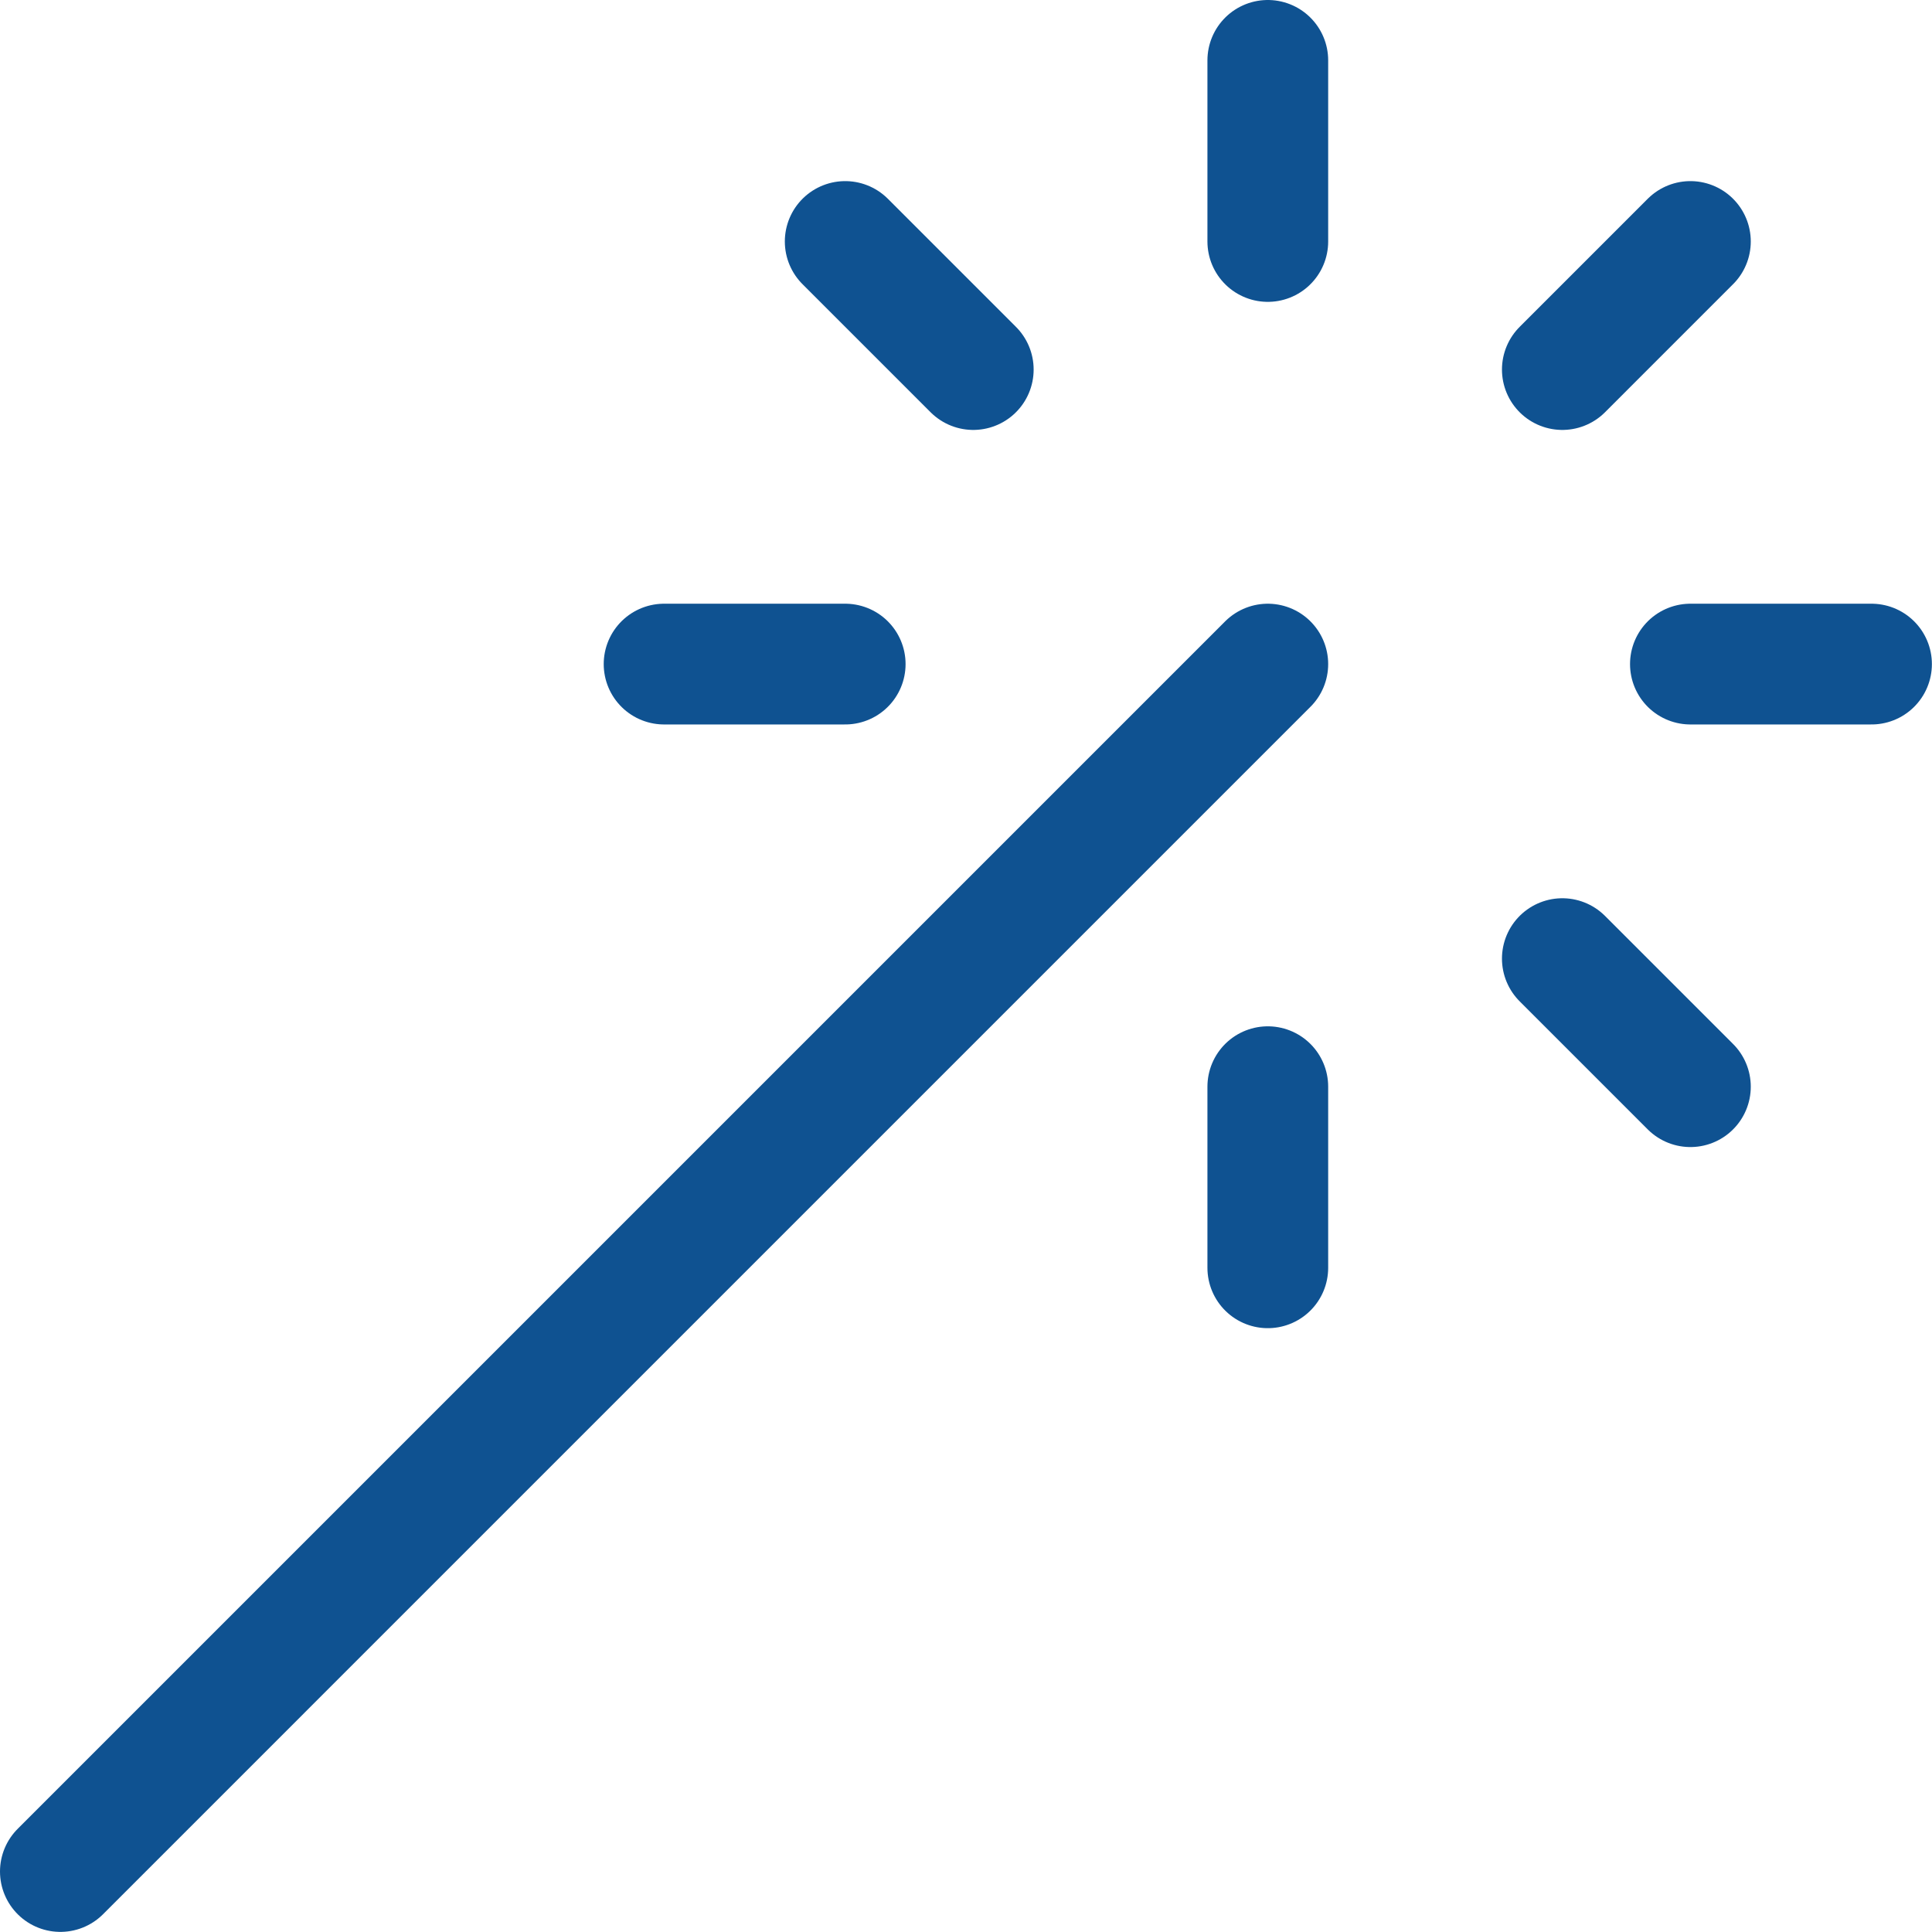
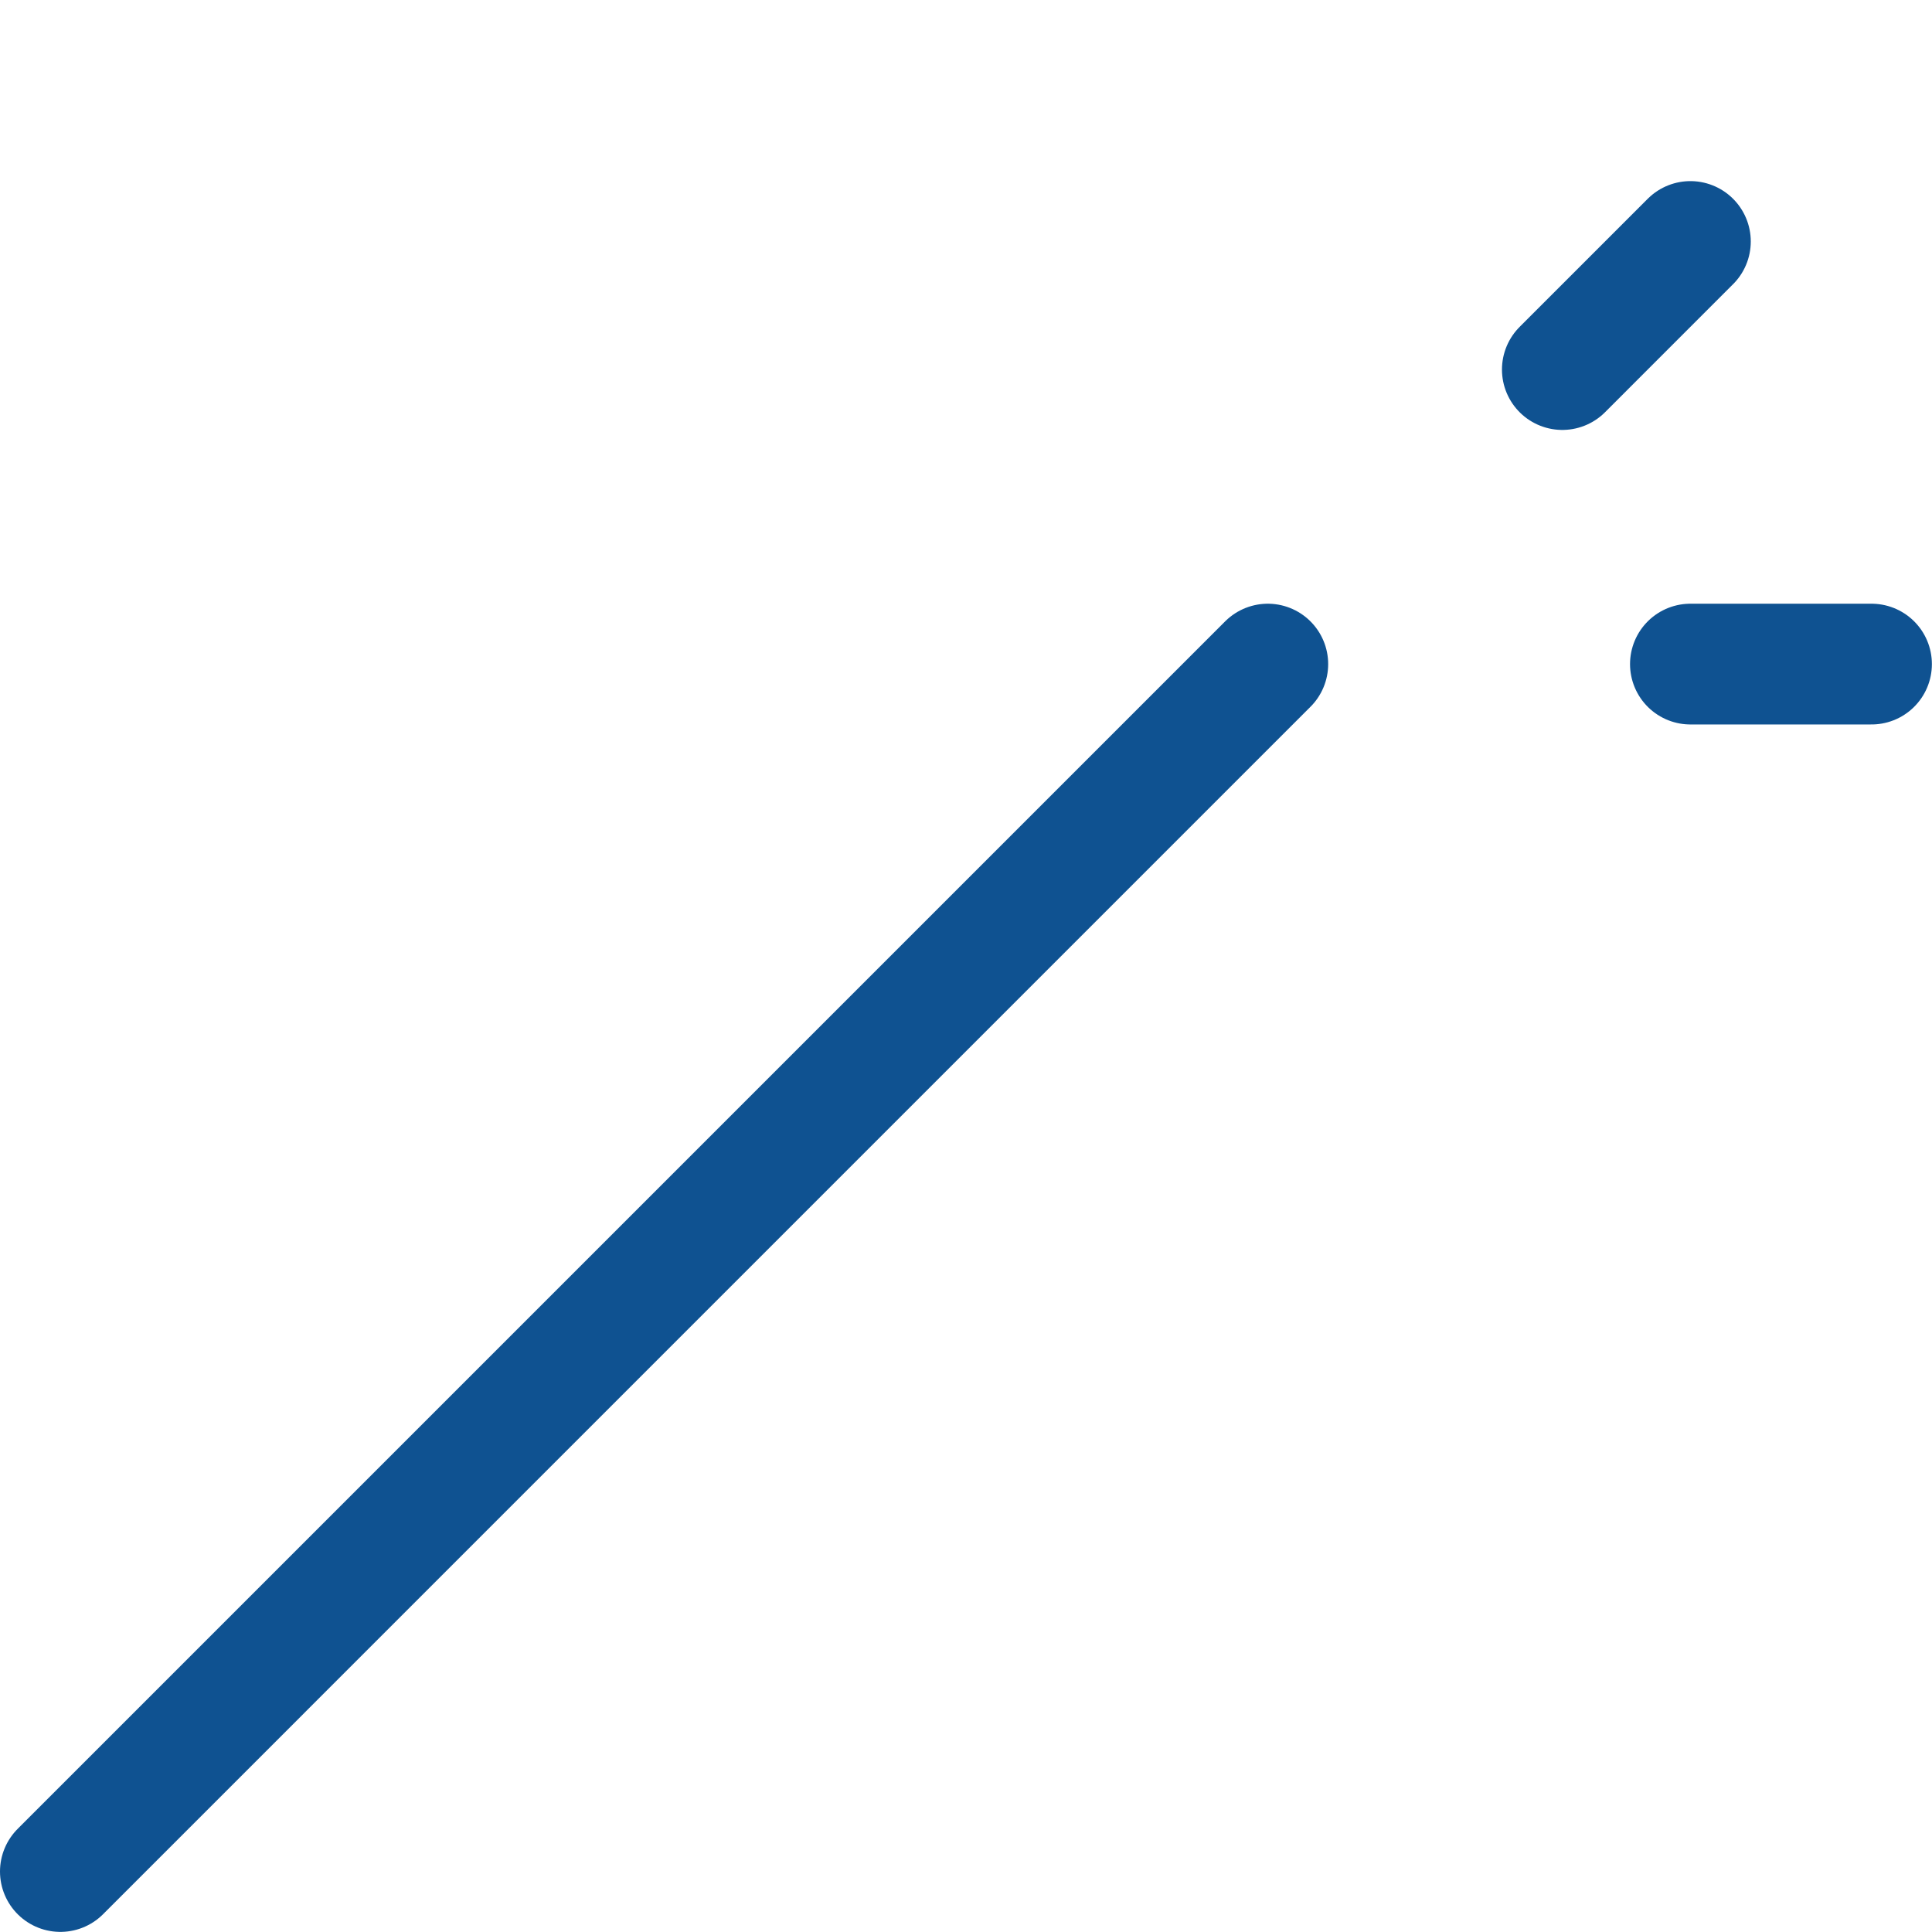
<svg xmlns="http://www.w3.org/2000/svg" viewBox="0 0 140 140" height="140" width="140">
  <g transform="matrix(5.833,0,0,5.833,0,0)">
    <path d="M0.75 23.25L15.75 8.25" fill="none" stroke="#0F5291" stroke-linecap="round" stroke-linejoin="round" stroke-width="1.5" />
-     <path d="M10.5 8.25L8.25 8.25" fill="none" stroke="#0F5291" stroke-linecap="round" stroke-linejoin="round" stroke-width="1.5" />
    <path d="M23.25 8.25L21 8.25" fill="none" stroke="#0F5291" stroke-linecap="round" stroke-linejoin="round" stroke-width="1.5" />
    <path d="M21 3L19.409 4.591" fill="none" stroke="#0F5291" stroke-linecap="round" stroke-linejoin="round" stroke-width="1.5" />
-     <path d="M15.75 3L15.75 0.75" fill="none" stroke="#0F5291" stroke-linecap="round" stroke-linejoin="round" stroke-width="1.5" />
-     <path d="M15.75 15.75L15.75 13.5" fill="none" stroke="#0F5291" stroke-linecap="round" stroke-linejoin="round" stroke-width="1.5" />
-     <path d="M12.091 4.591L10.5 3" fill="none" stroke="#0F5291" stroke-linecap="round" stroke-linejoin="round" stroke-width="1.5" />
-     <path d="M21 13.5L19.409 11.909" fill="none" stroke="#0F5291" stroke-linecap="round" stroke-linejoin="round" stroke-width="1.5" />
  </g>
</svg>